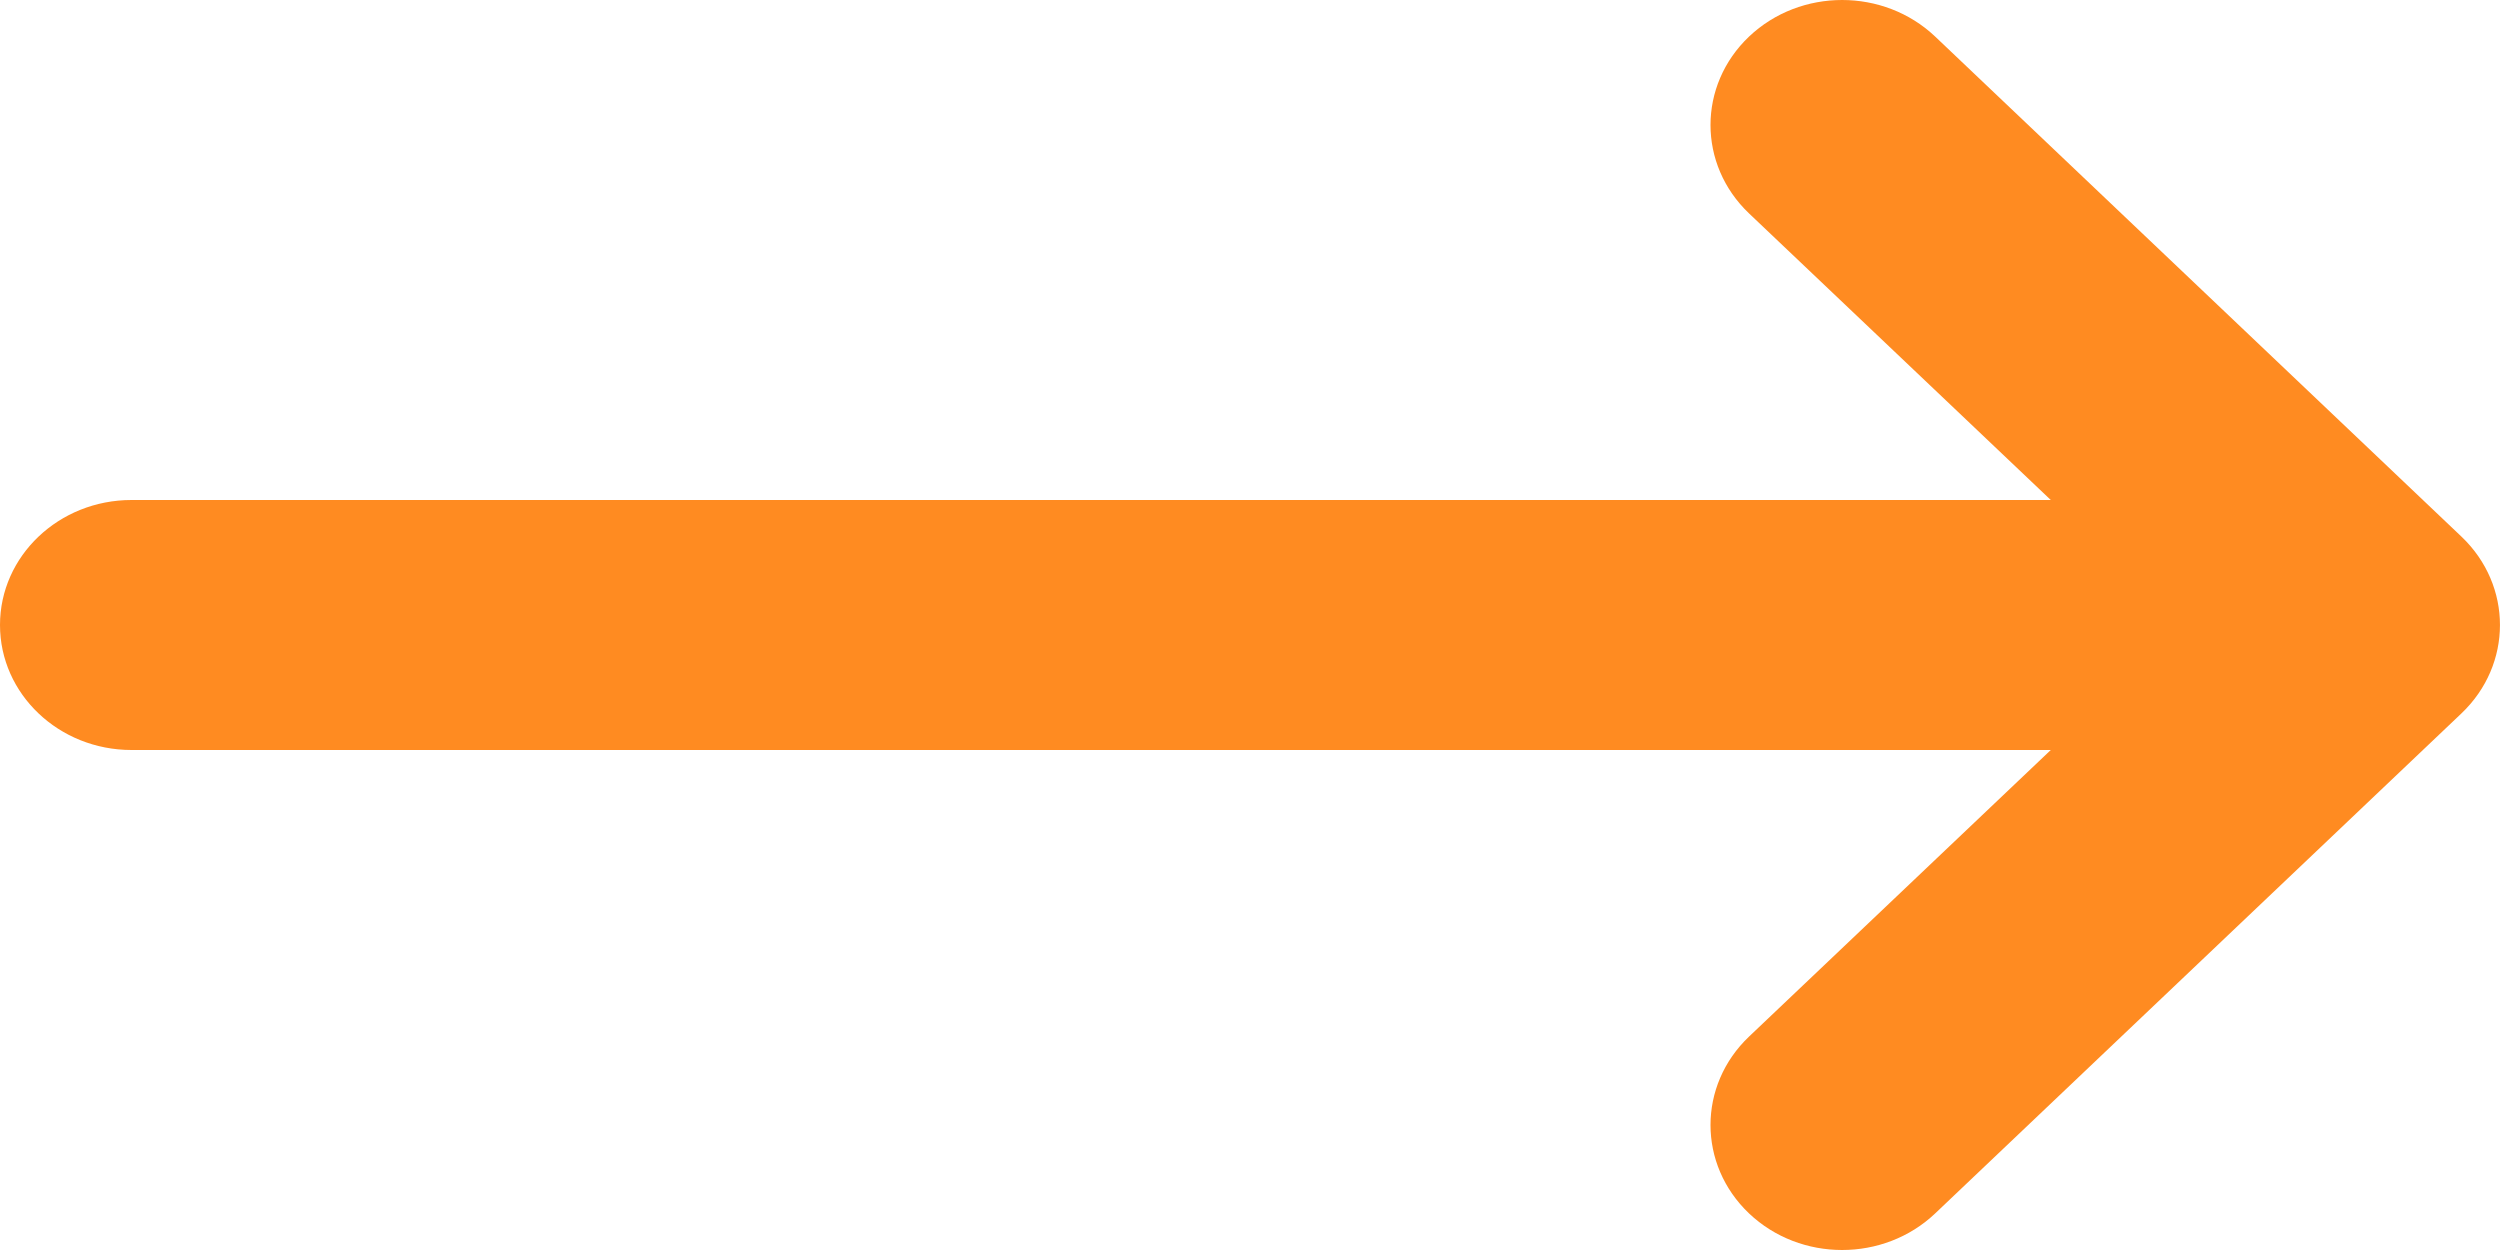
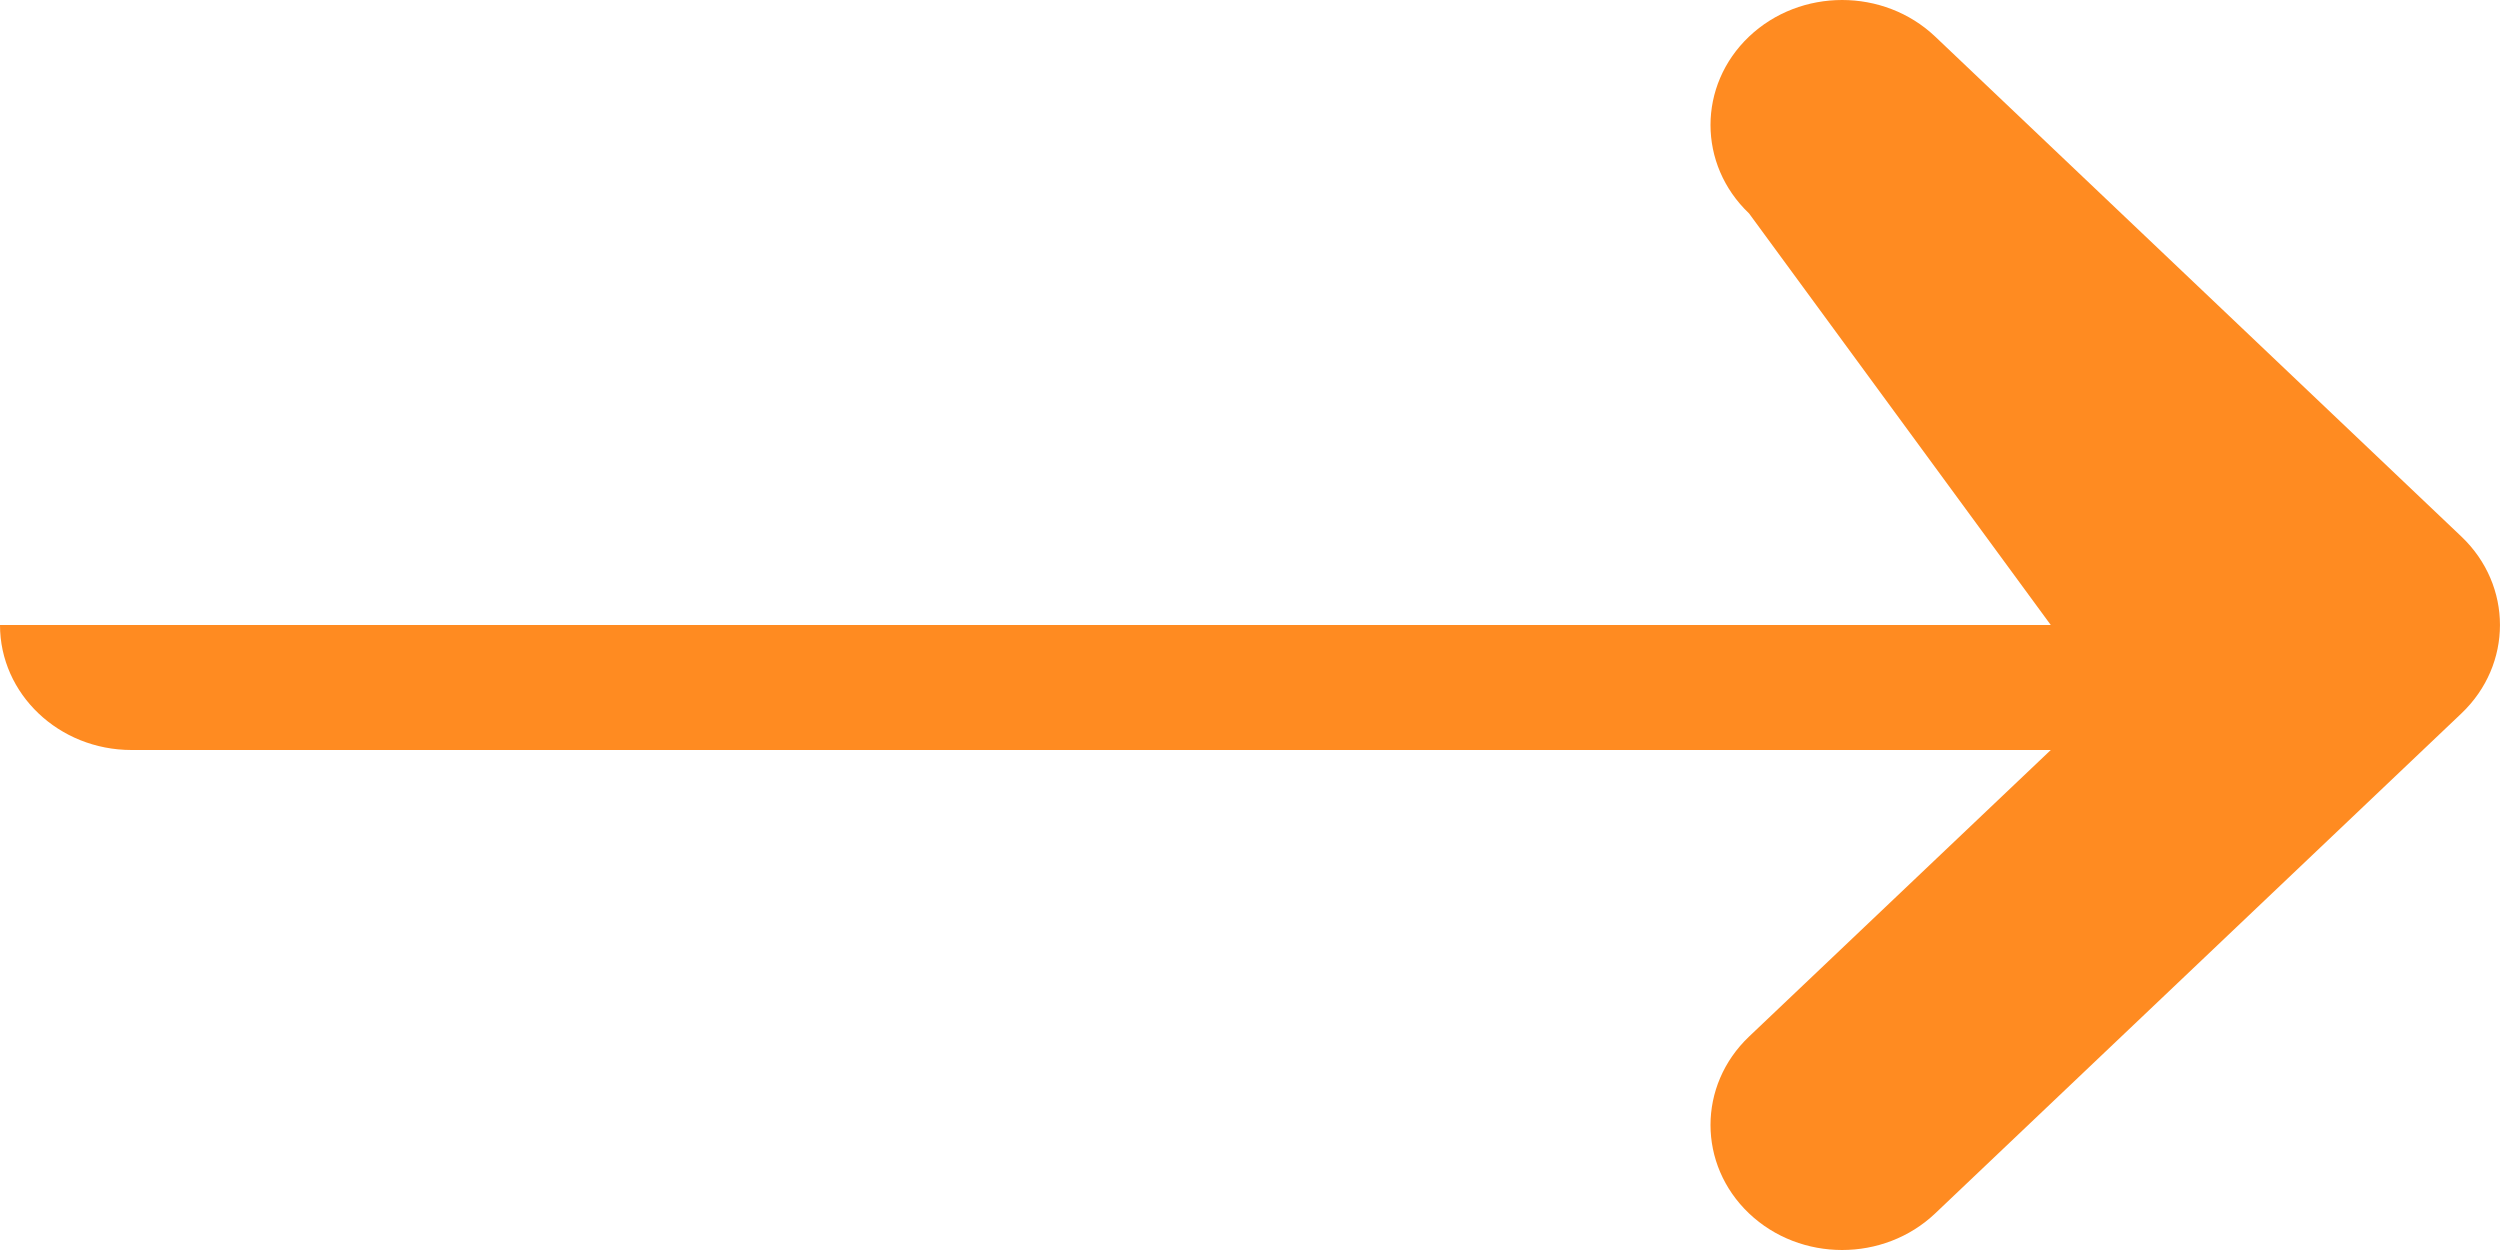
<svg xmlns="http://www.w3.org/2000/svg" width="16" height="8" viewBox="0 0 16 8" fill="none">
-   <path id="Vector (Stroke)" fill-rule="evenodd" clip-rule="evenodd" d="M11.194 0.234C11.523 -0.078 12.056 -0.078 12.385 0.234L15.753 3.434C16.082 3.747 16.082 4.253 15.753 4.566L12.385 7.766C12.056 8.078 11.523 8.078 11.194 7.766C10.865 7.453 10.865 6.947 11.194 6.634L13.125 4.8H0.842C0.377 4.8 0 4.442 0 4C0 3.558 0.377 3.2 0.842 3.2H13.125L11.194 1.366C10.865 1.053 10.865 0.547 11.194 0.234Z" fill="#FF8B21" />
+   <path id="Vector (Stroke)" fill-rule="evenodd" clip-rule="evenodd" d="M11.194 0.234C11.523 -0.078 12.056 -0.078 12.385 0.234L15.753 3.434C16.082 3.747 16.082 4.253 15.753 4.566L12.385 7.766C12.056 8.078 11.523 8.078 11.194 7.766C10.865 7.453 10.865 6.947 11.194 6.634L13.125 4.8H0.842C0.377 4.8 0 4.442 0 4H13.125L11.194 1.366C10.865 1.053 10.865 0.547 11.194 0.234Z" fill="#FF8B21" />
</svg>